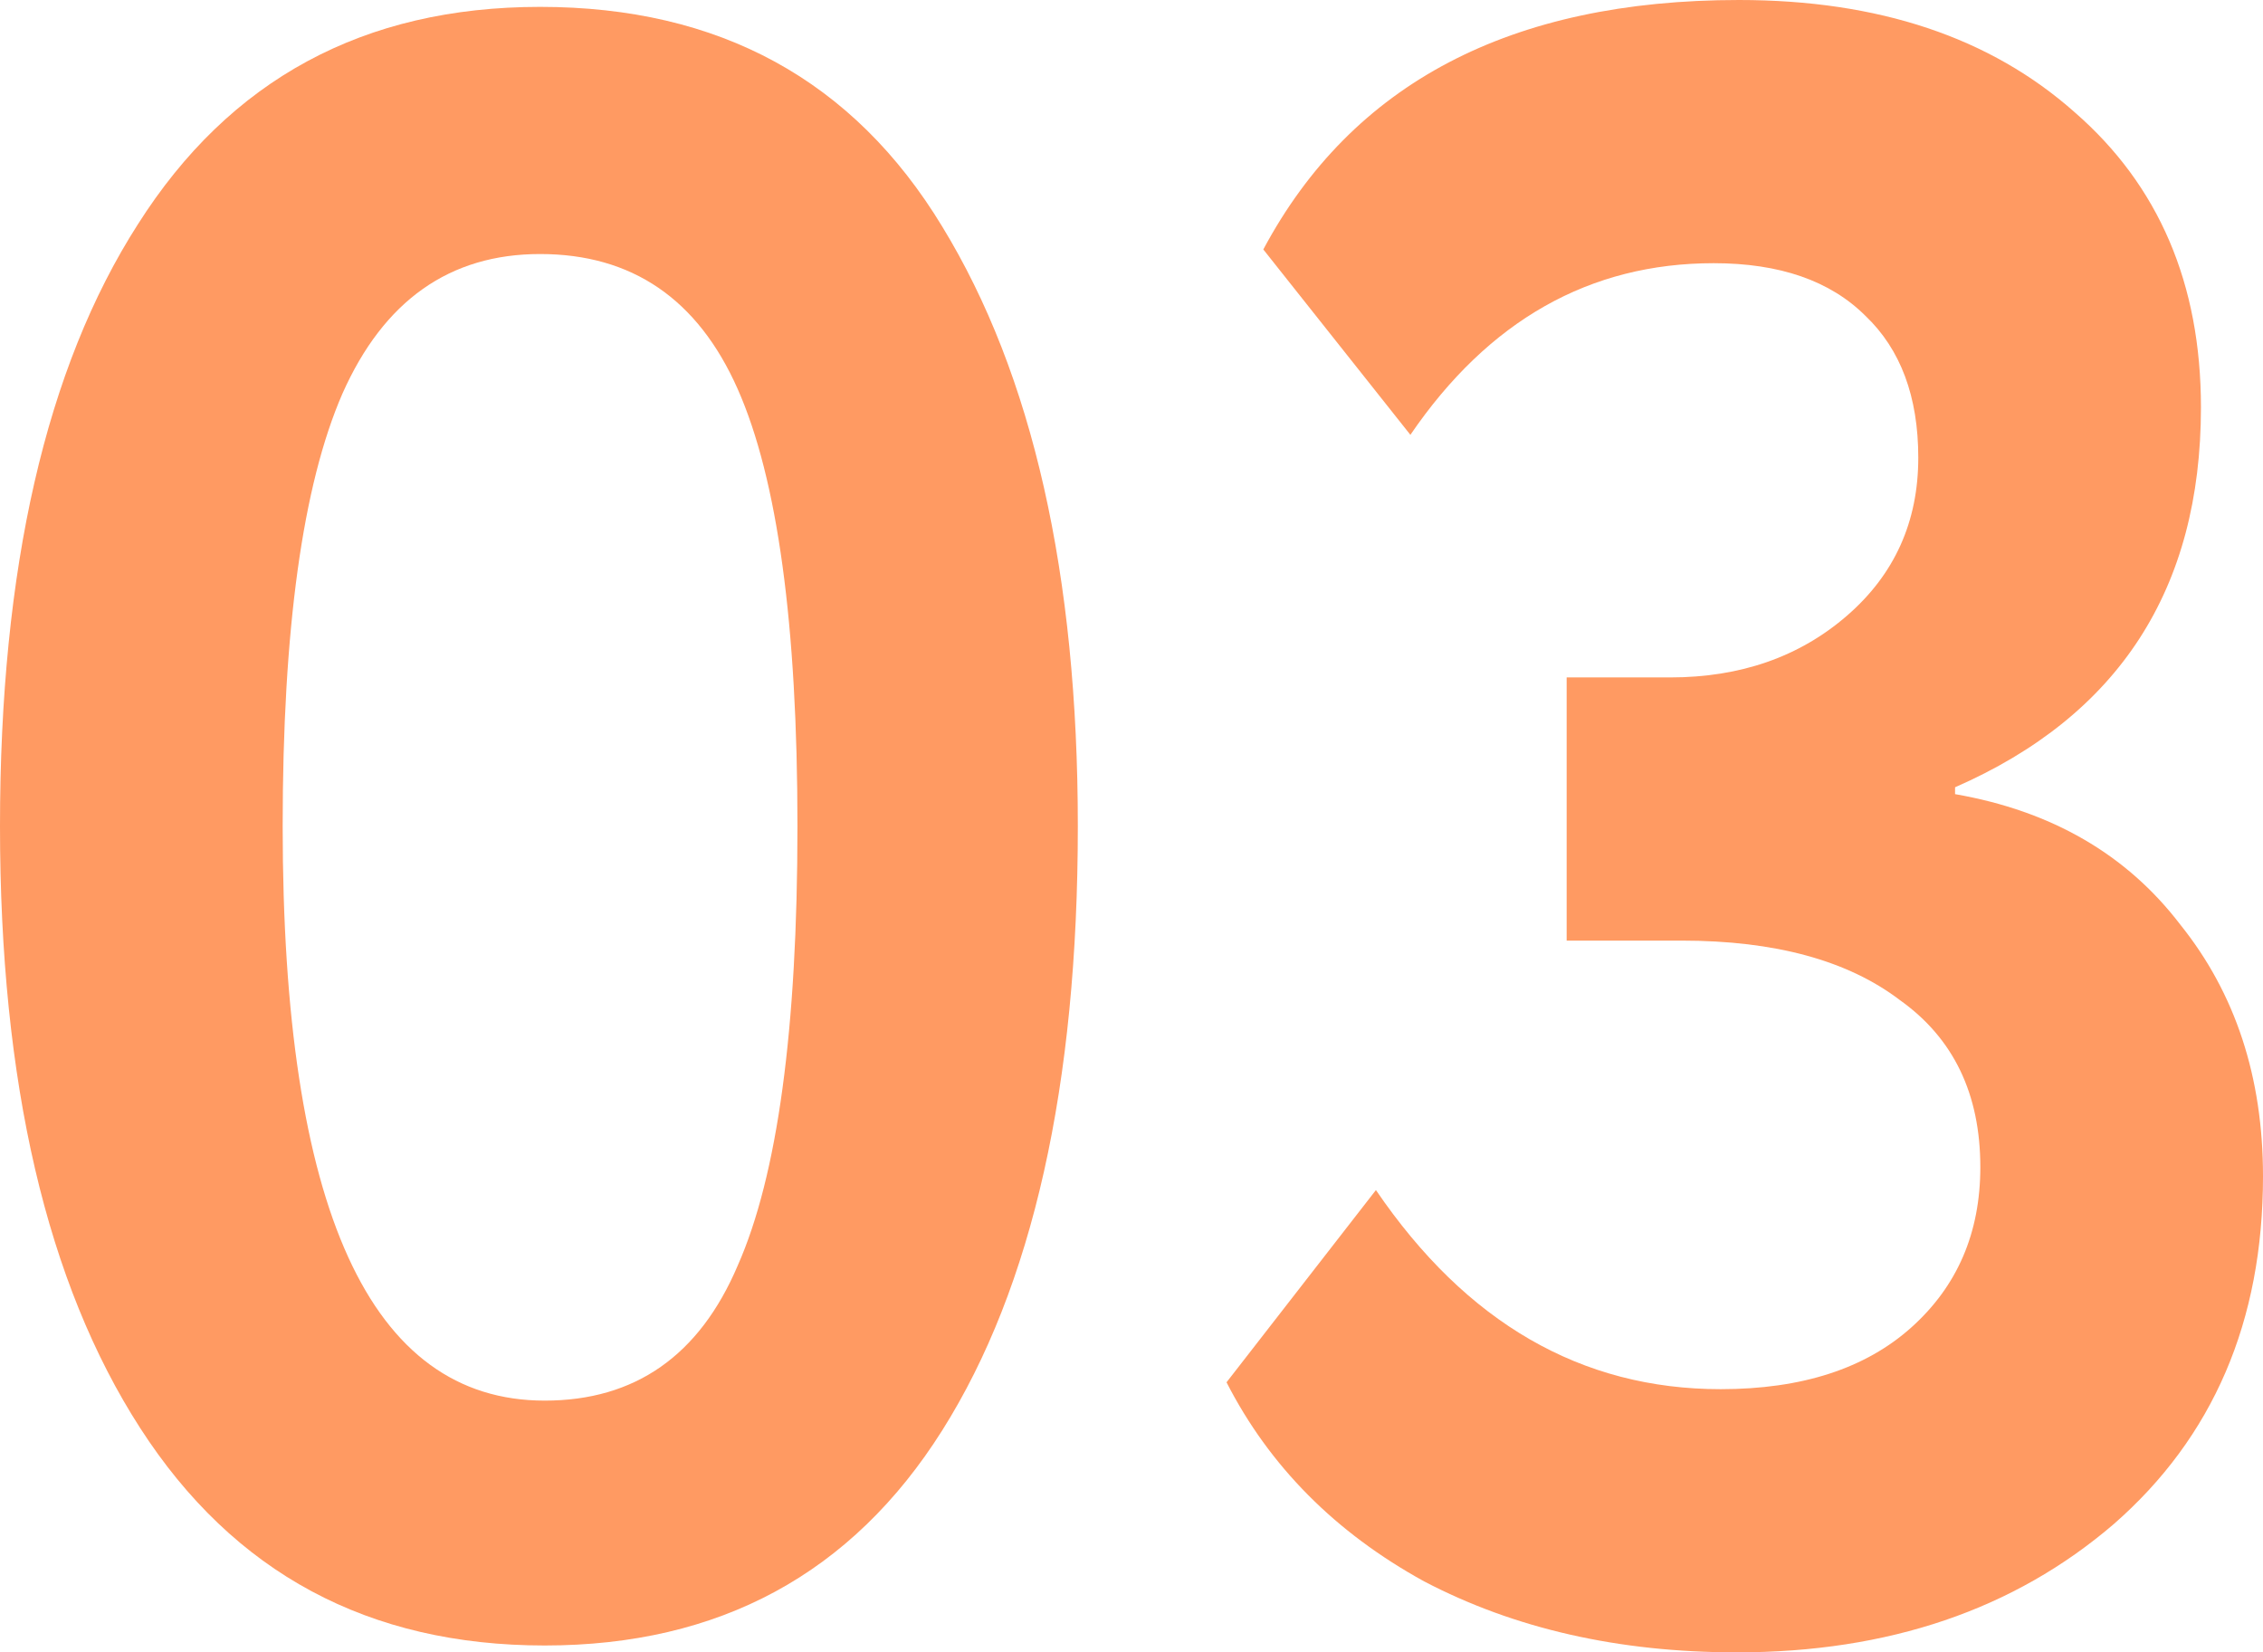
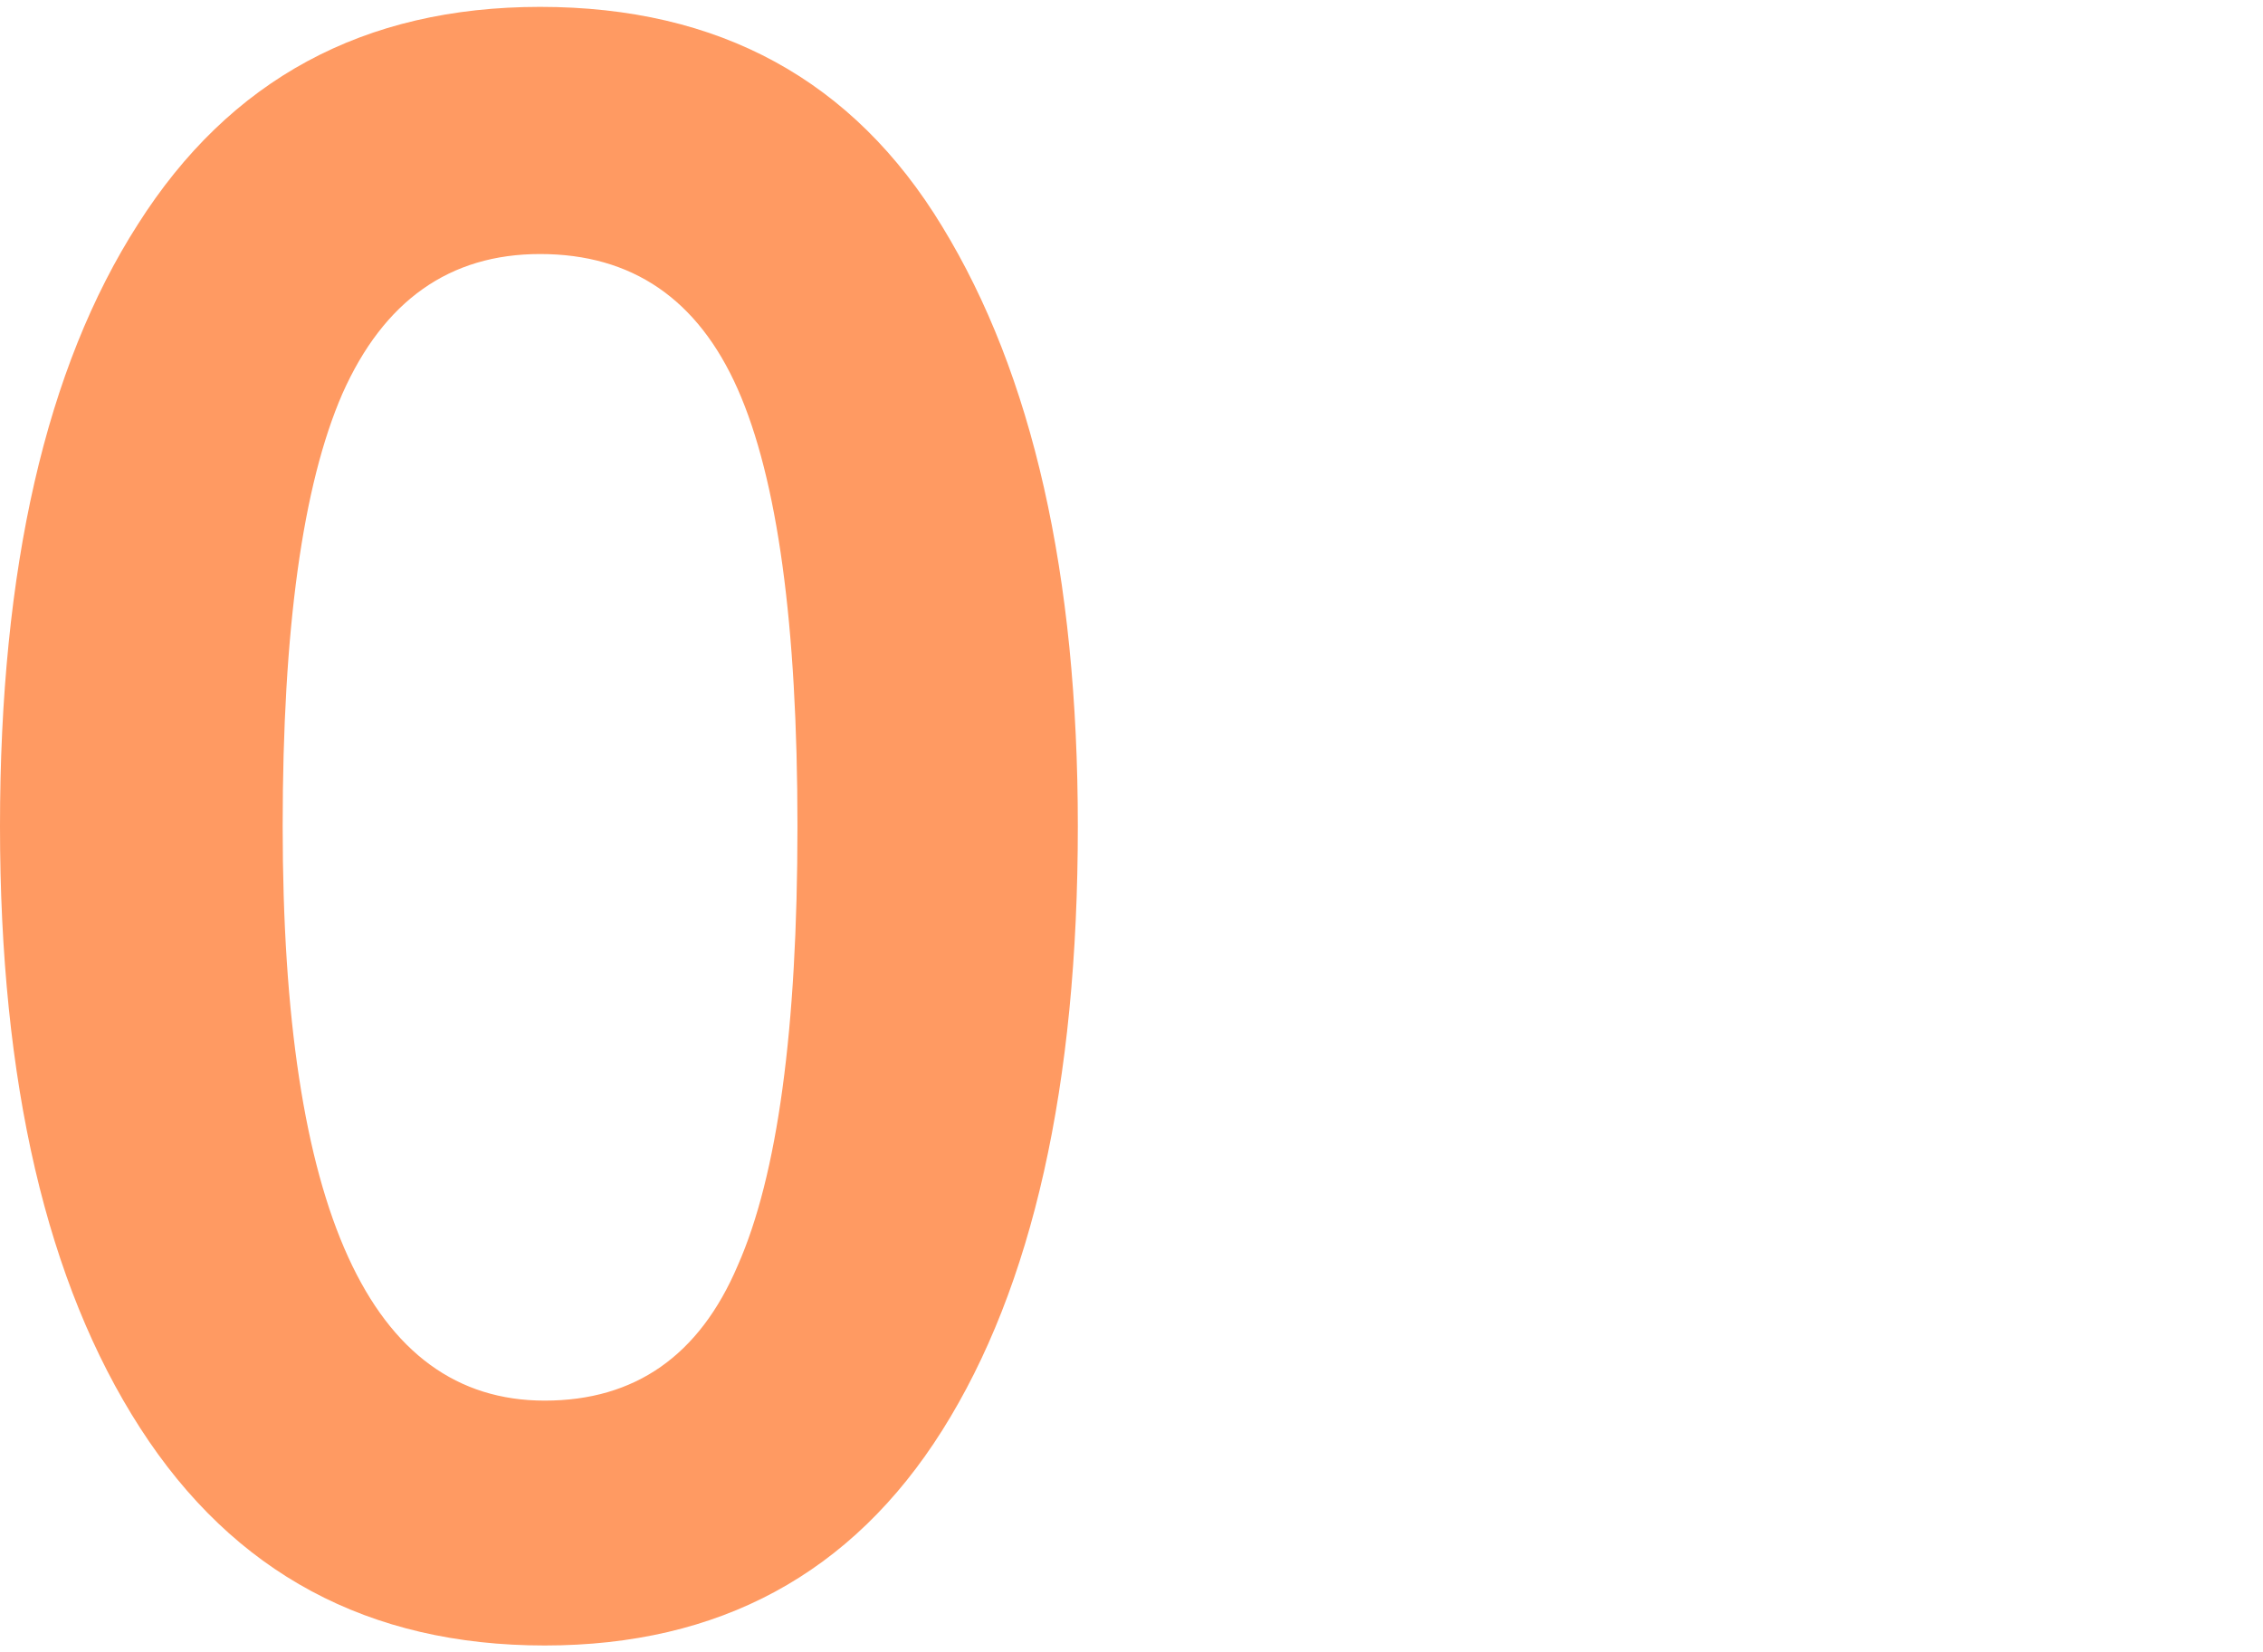
<svg xmlns="http://www.w3.org/2000/svg" width="252" height="184" viewBox="0 0 252 184" fill="none">
  <path d="M60.139 0.765C80.101 0.765 95.029 8.92 104.924 25.23C114.99 41.71 120.023 63.967 120.023 92C120.023 120.883 114.99 143.309 104.924 159.28C94.858 175.25 80.101 183.235 60.651 183.235C41.031 183.235 26.018 175.165 15.611 159.025C5.204 142.885 0 120.543 0 92C0 63.287 5.118 40.946 15.355 24.975C25.591 8.835 40.52 0.765 60.139 0.765ZM31.477 92C31.477 134.645 41.202 155.967 60.651 155.967C70.717 155.967 77.883 150.955 82.148 140.931C86.584 130.907 88.802 114.596 88.802 92C88.802 69.573 86.584 53.348 82.148 43.324C77.712 33.3 70.376 28.288 60.139 28.288C50.074 28.288 42.737 33.47 38.131 43.834C33.695 54.028 31.477 70.083 31.477 92Z" fill="#FF9A62" />
-   <path d="M193.396 184C180.259 184 168.658 181.367 158.592 176.1C148.697 170.663 141.36 163.272 136.583 153.928L153.218 132.521C163.284 147.302 176.079 154.693 191.605 154.693C200.647 154.693 207.727 152.399 212.845 147.812C217.964 143.224 220.523 137.278 220.523 129.972C220.523 121.817 217.537 115.616 211.566 111.368C205.765 106.951 197.661 104.742 187.254 104.742H174.458V75.435H185.975C193.823 75.435 200.391 73.141 205.68 68.554C210.969 63.967 213.613 58.105 213.613 50.969C213.613 44.174 211.651 38.907 207.727 35.169C203.803 31.261 198.173 29.308 190.837 29.308C177.018 29.308 165.757 35.679 157.056 48.421L140.678 27.778C150.573 9.259 168.231 0 193.652 0C209.177 0 221.632 4.163 231.015 12.488C240.399 20.643 245.09 31.601 245.09 45.363C245.09 65.581 235.963 79.682 217.708 87.668V88.432C228.456 90.301 236.816 95.143 242.787 102.958C248.929 110.604 252 119.948 252 130.992C252 147.132 246.455 160.044 235.366 169.729C224.276 179.243 210.286 184 193.396 184Z" fill="#FF9A62" />
</svg>